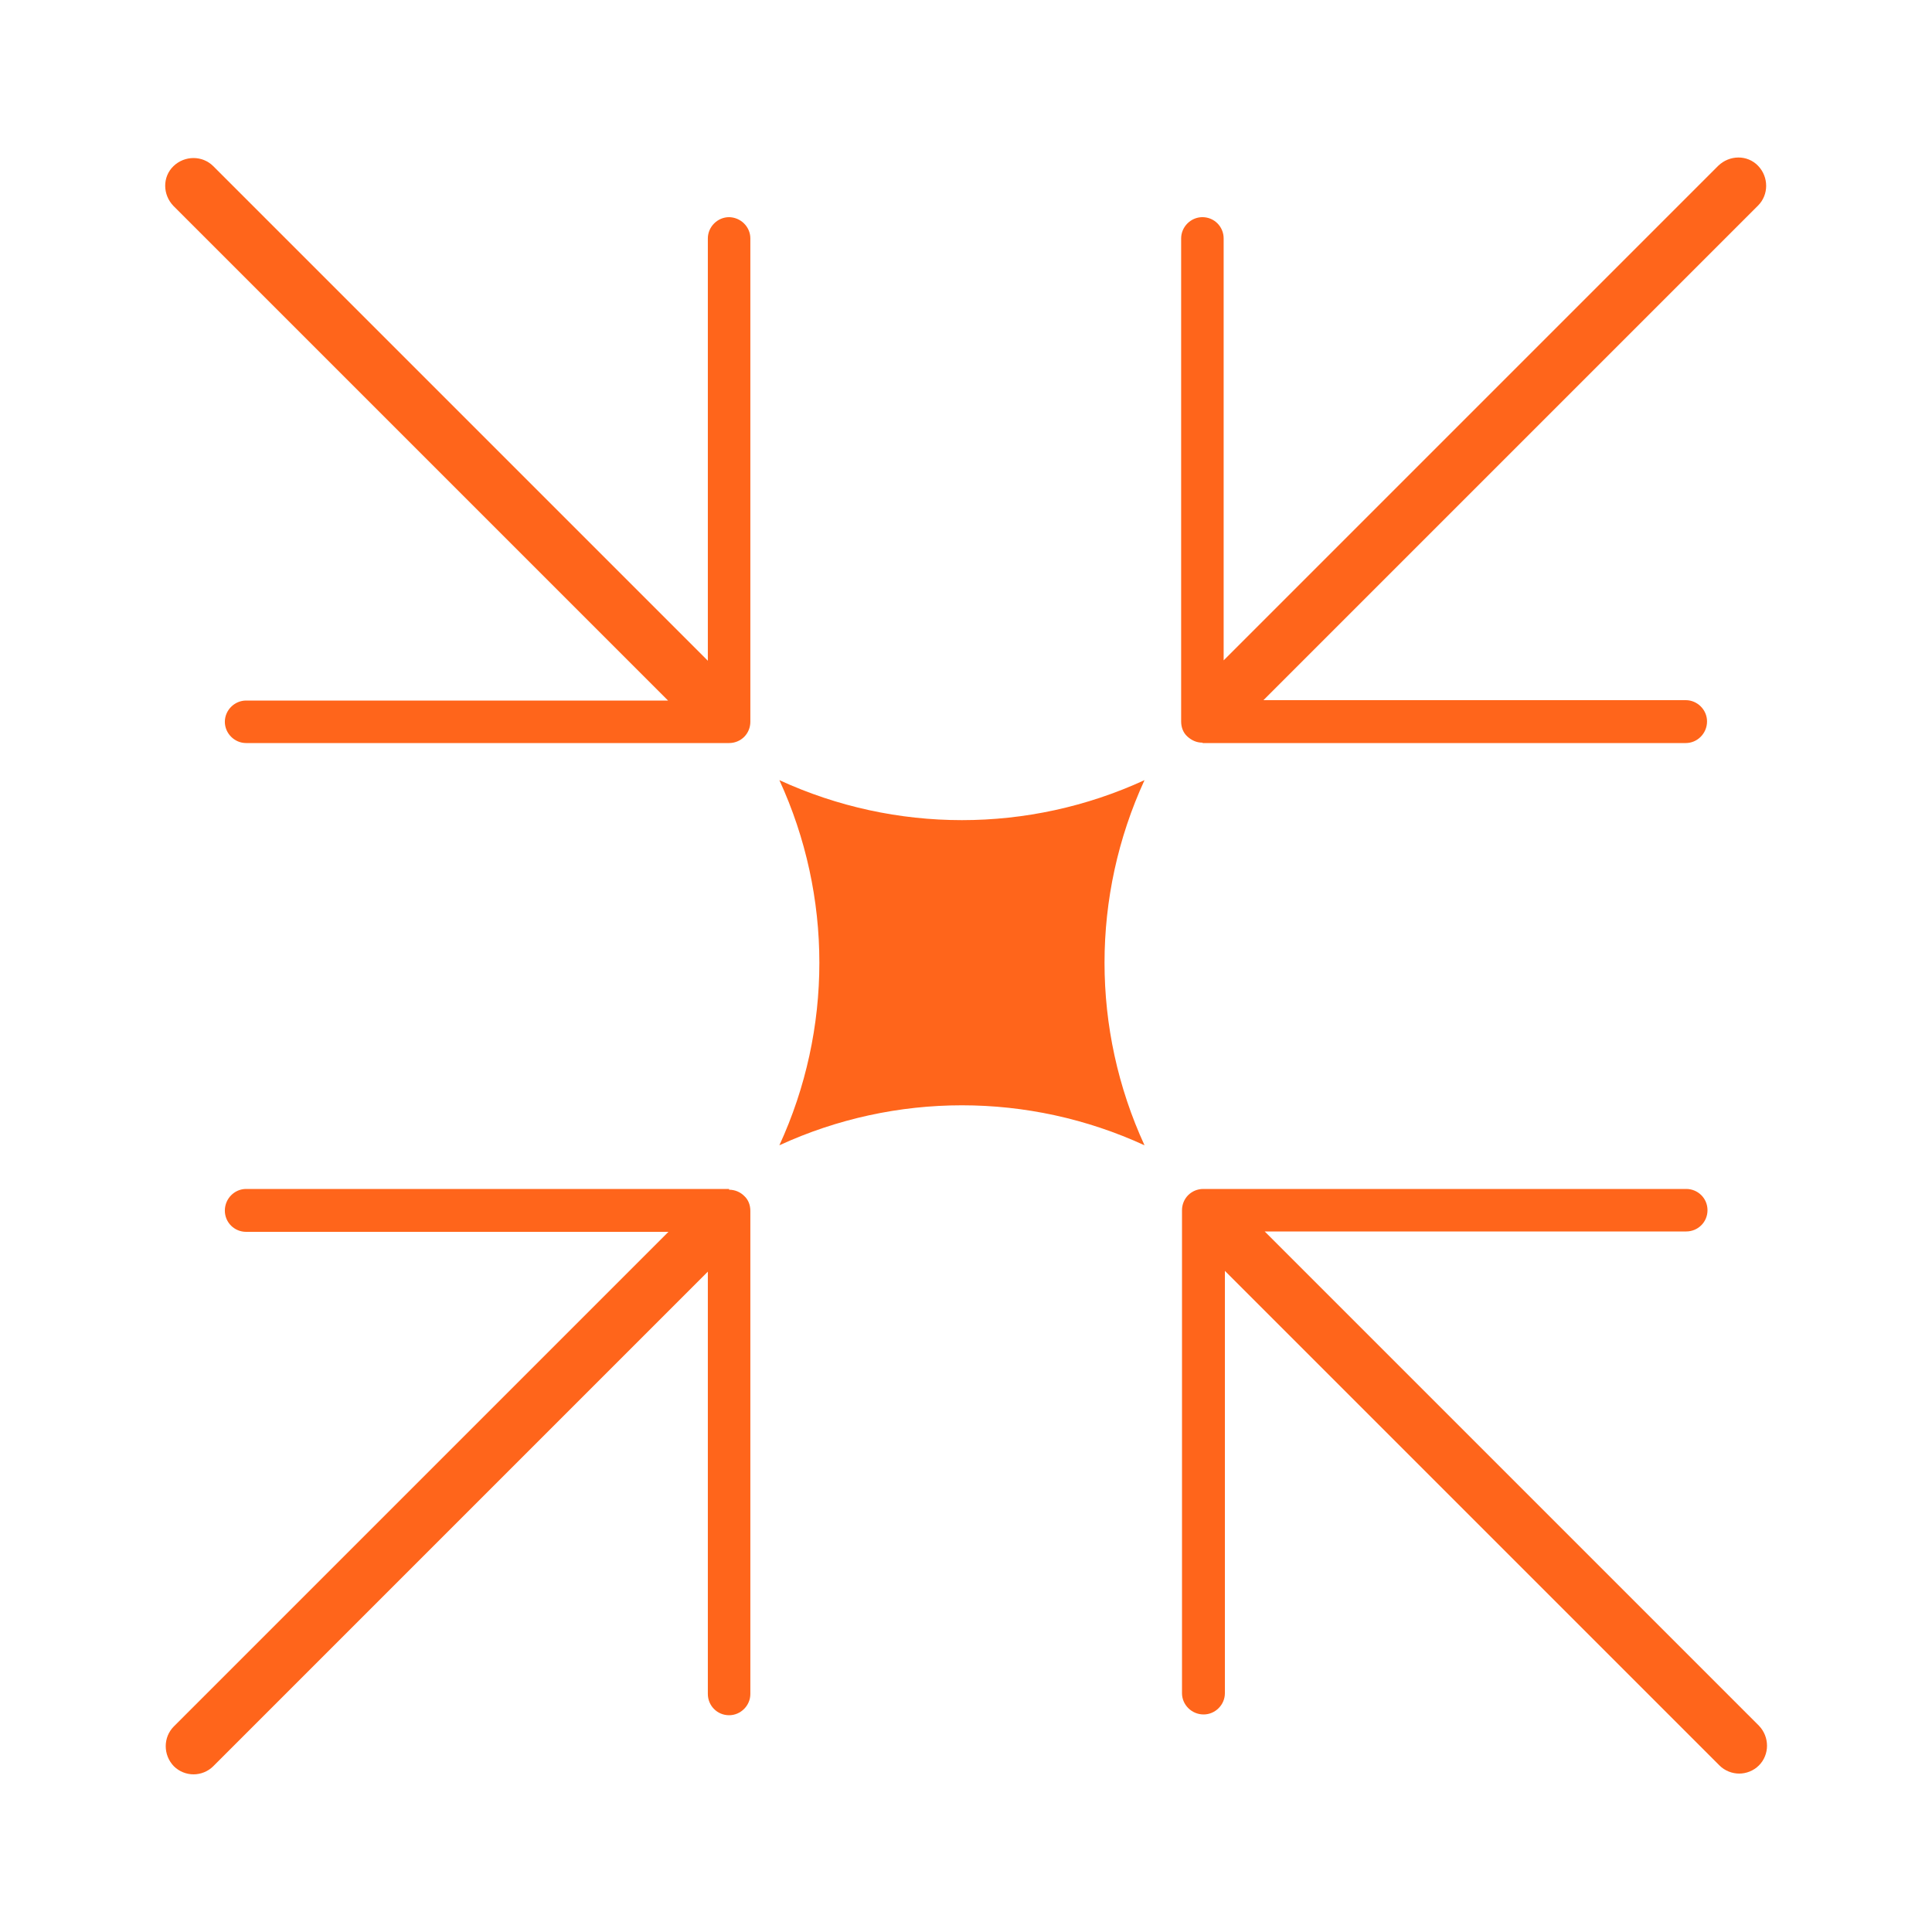
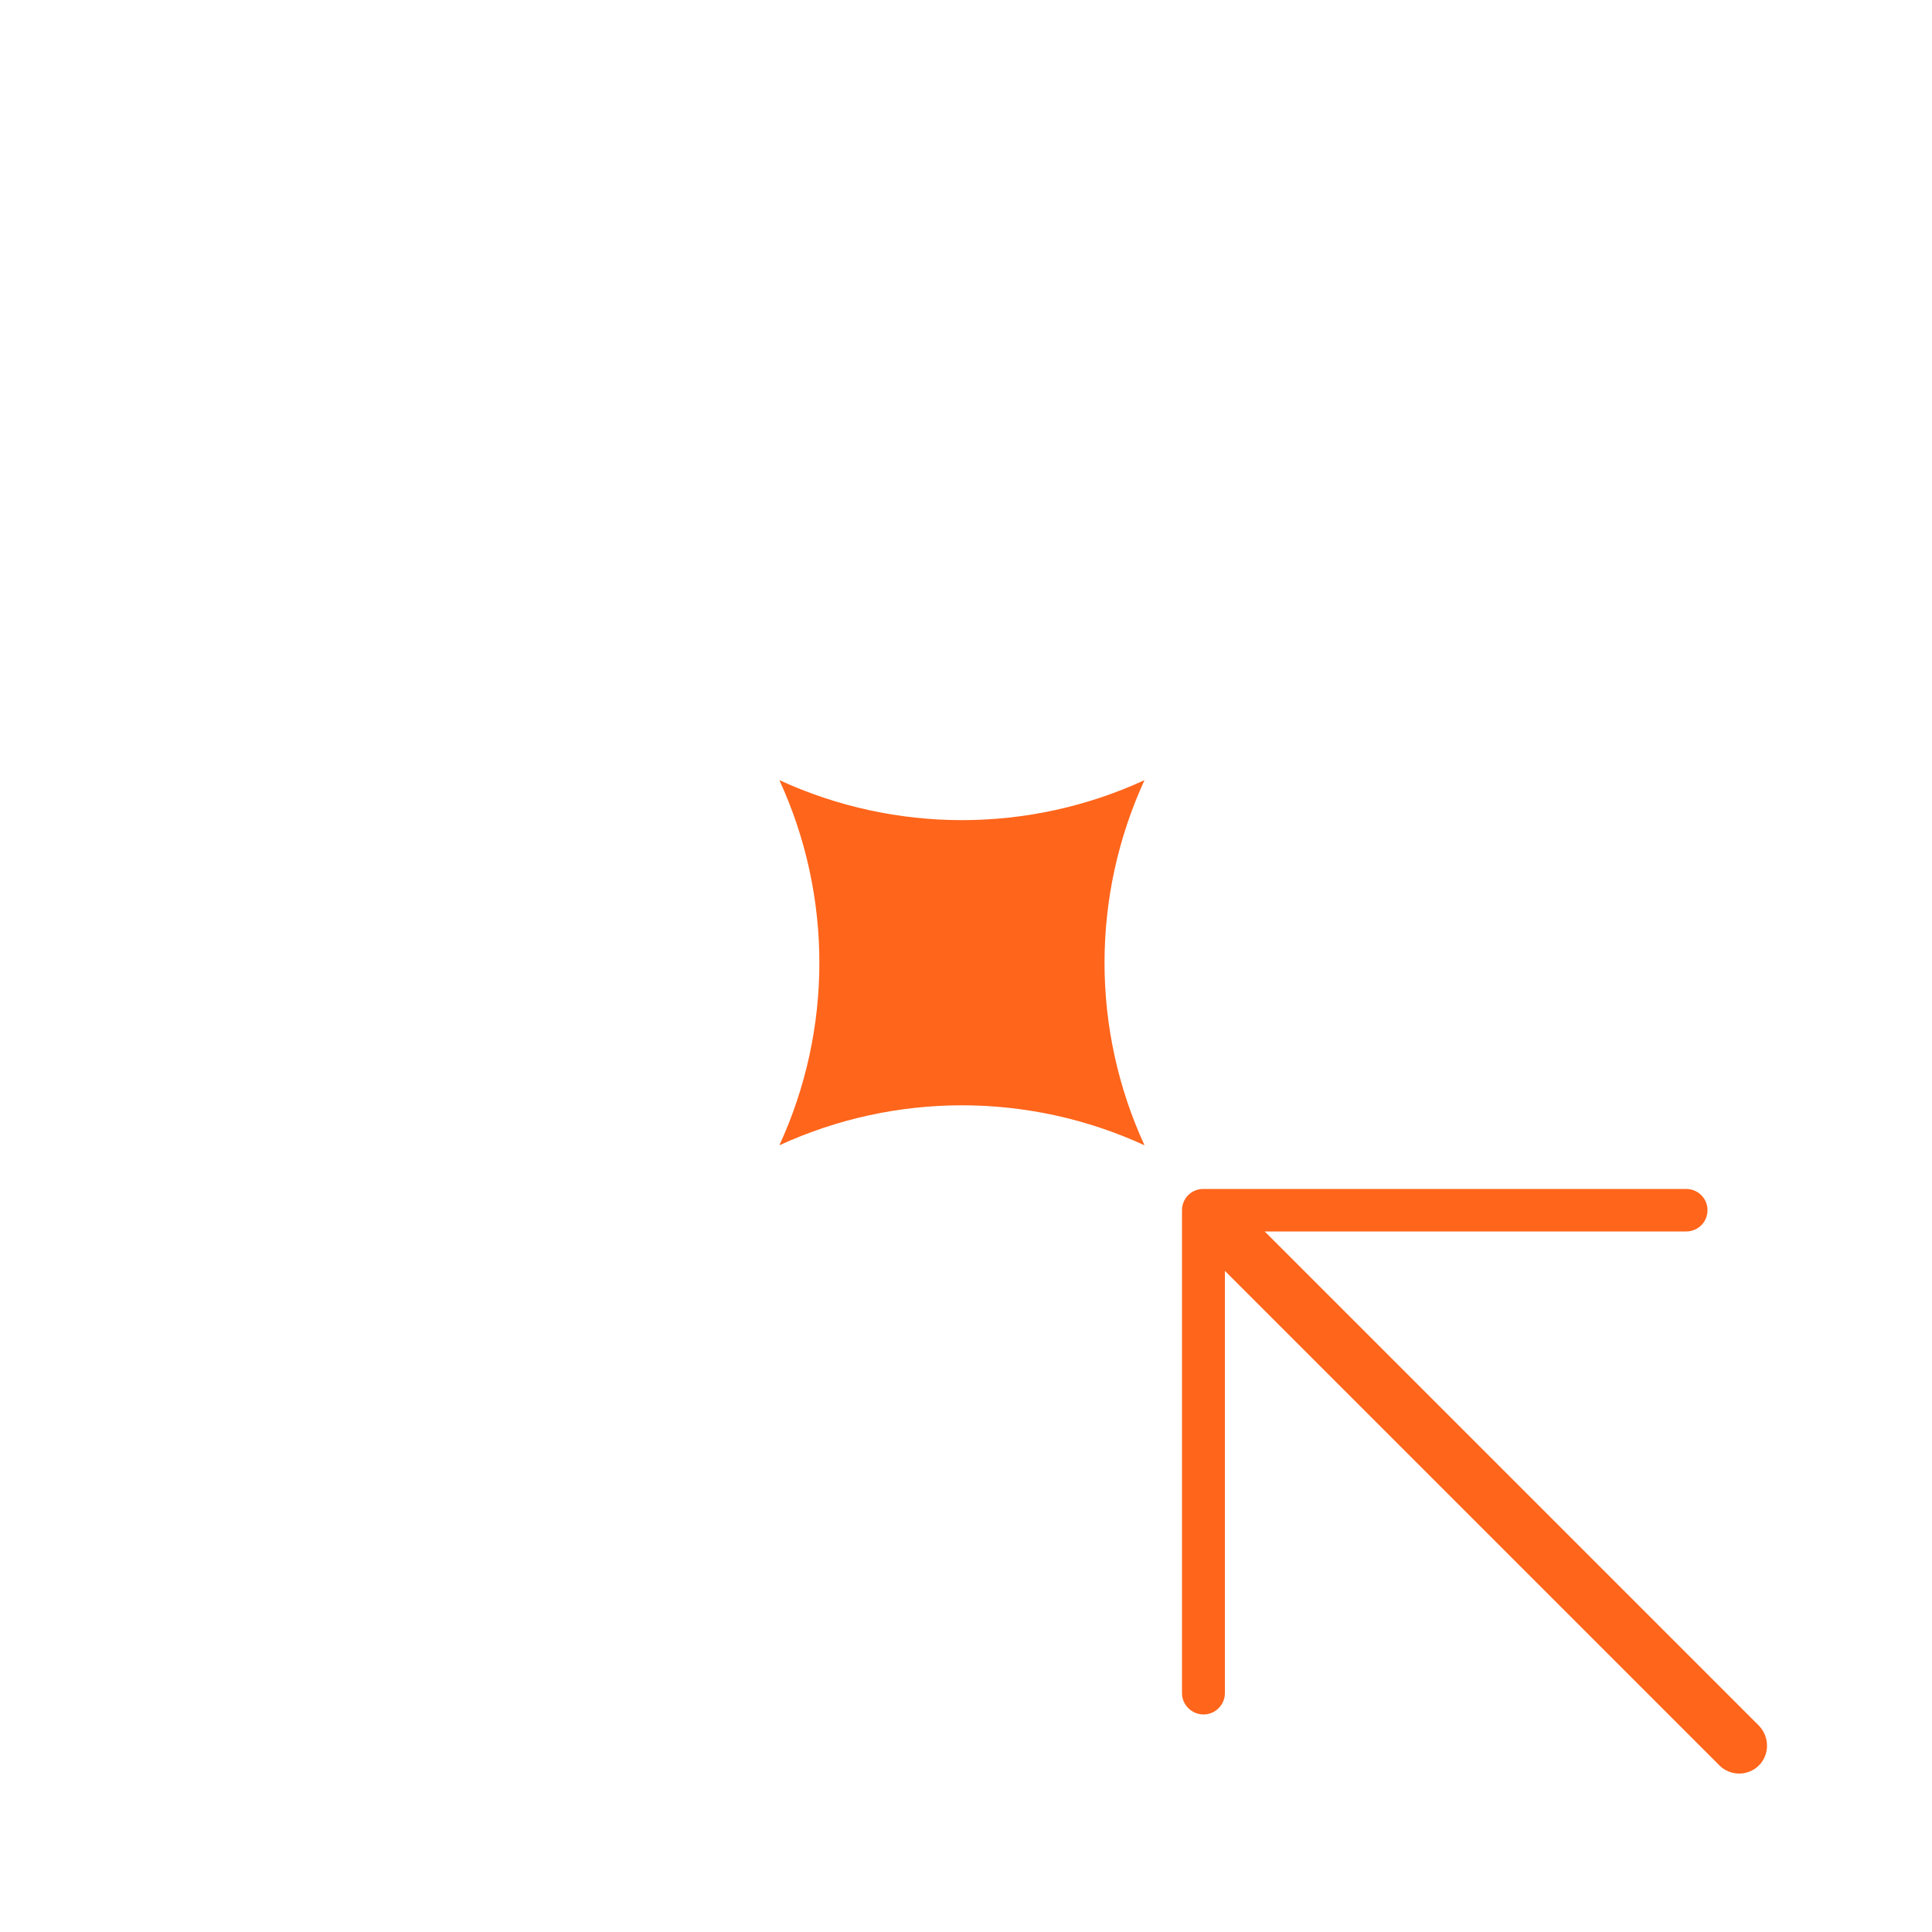
<svg xmlns="http://www.w3.org/2000/svg" width="50" height="50" viewBox="0 0 50 50" fill="none">
-   <path d="M18.869 5.62C18.569 5.62 18.319 5.87 18.319 6.17V17.1L5.519 4.3C5.239 4.02 4.779 4.02 4.489 4.3C4.199 4.58 4.209 5.04 4.489 5.33L17.289 18.13H6.369C6.069 18.13 5.819 18.38 5.819 18.68C5.819 18.98 6.069 19.23 6.369 19.23H18.869C19.019 19.23 19.159 19.17 19.259 19.07C19.359 18.97 19.419 18.83 19.419 18.68V6.17C19.419 5.87 19.169 5.62 18.859 5.62H18.869Z" fill="#FF651B" />
-   <path d="M31.128 19.23H43.628C43.928 19.23 44.178 18.98 44.178 18.67C44.178 18.37 43.928 18.12 43.628 18.12H32.698L45.498 5.32C45.778 5.04 45.778 4.58 45.498 4.29C45.218 4 44.758 4.01 44.468 4.29L31.668 17.09V6.17C31.668 5.87 31.428 5.62 31.118 5.62C30.818 5.62 30.568 5.87 30.568 6.17V18.67C30.568 18.82 30.618 18.96 30.728 19.06C30.838 19.16 30.968 19.22 31.118 19.22L31.128 19.23Z" fill="#FF651B" />
-   <path d="M18.869 30.77H6.369C6.069 30.77 5.819 31.02 5.819 31.33C5.819 31.64 6.069 31.88 6.369 31.88H17.299L4.499 44.68C4.219 44.96 4.219 45.42 4.499 45.71C4.639 45.85 4.829 45.92 5.009 45.92C5.189 45.92 5.379 45.85 5.519 45.71L18.319 32.91V43.84C18.319 44.14 18.559 44.39 18.869 44.39C19.169 44.39 19.419 44.14 19.419 43.84V31.34C19.419 31.19 19.369 31.05 19.259 30.95C19.159 30.85 19.019 30.79 18.869 30.79V30.77Z" fill="#FF651B" />
  <path d="M32.71 31.87H43.64C43.94 31.87 44.19 31.63 44.19 31.32C44.19 31.01 43.94 30.77 43.64 30.77H31.14C30.99 30.77 30.85 30.83 30.75 30.93C30.65 31.03 30.59 31.17 30.59 31.32V43.82C30.59 44.12 30.84 44.37 31.15 44.37C31.45 44.37 31.7 44.12 31.7 43.82V32.89L44.5 45.69C44.64 45.83 44.83 45.9 45.01 45.9C45.19 45.9 45.38 45.83 45.52 45.69C45.8 45.41 45.8 44.95 45.52 44.66L32.72 31.86L32.71 31.87Z" fill="#FF651B" />
  <path d="M29.62 20.19C28.24 23.19 28.24 26.64 29.62 29.64C26.62 28.26 23.17 28.26 20.17 29.64C21.55 26.64 21.55 23.19 20.17 20.19C23.17 21.57 26.62 21.57 29.62 20.19Z" fill="#FF651B" />
</svg>